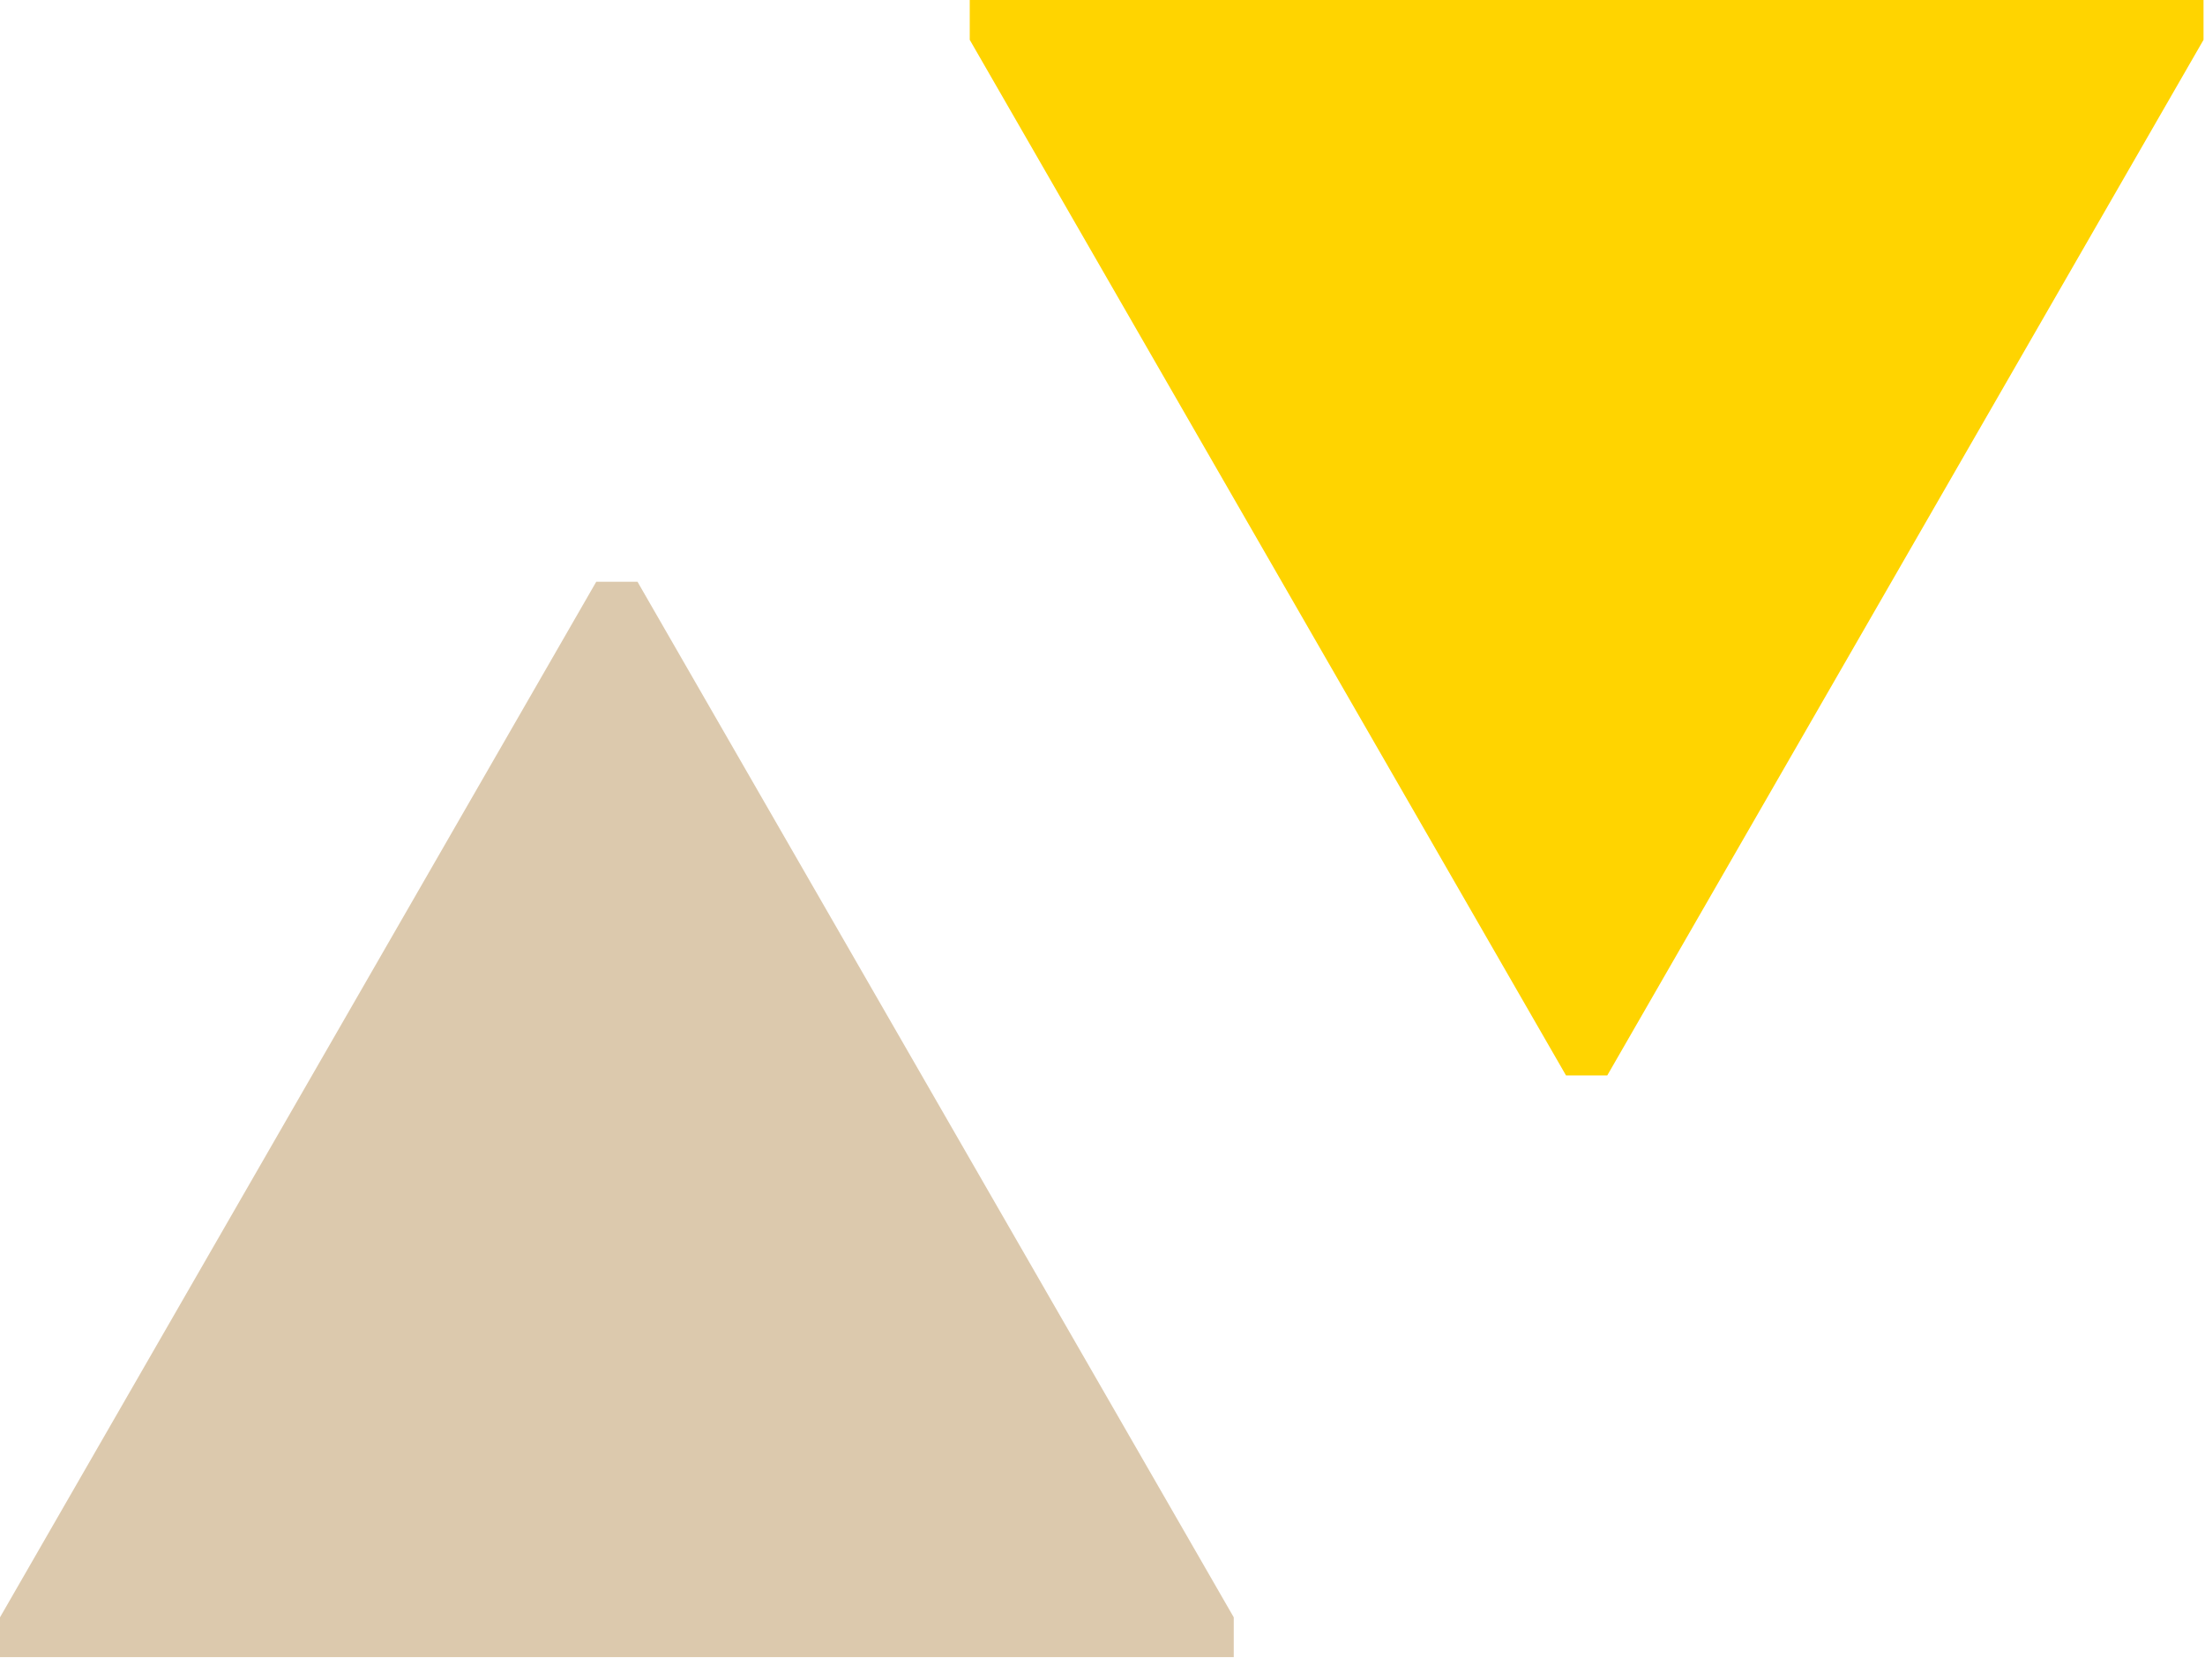
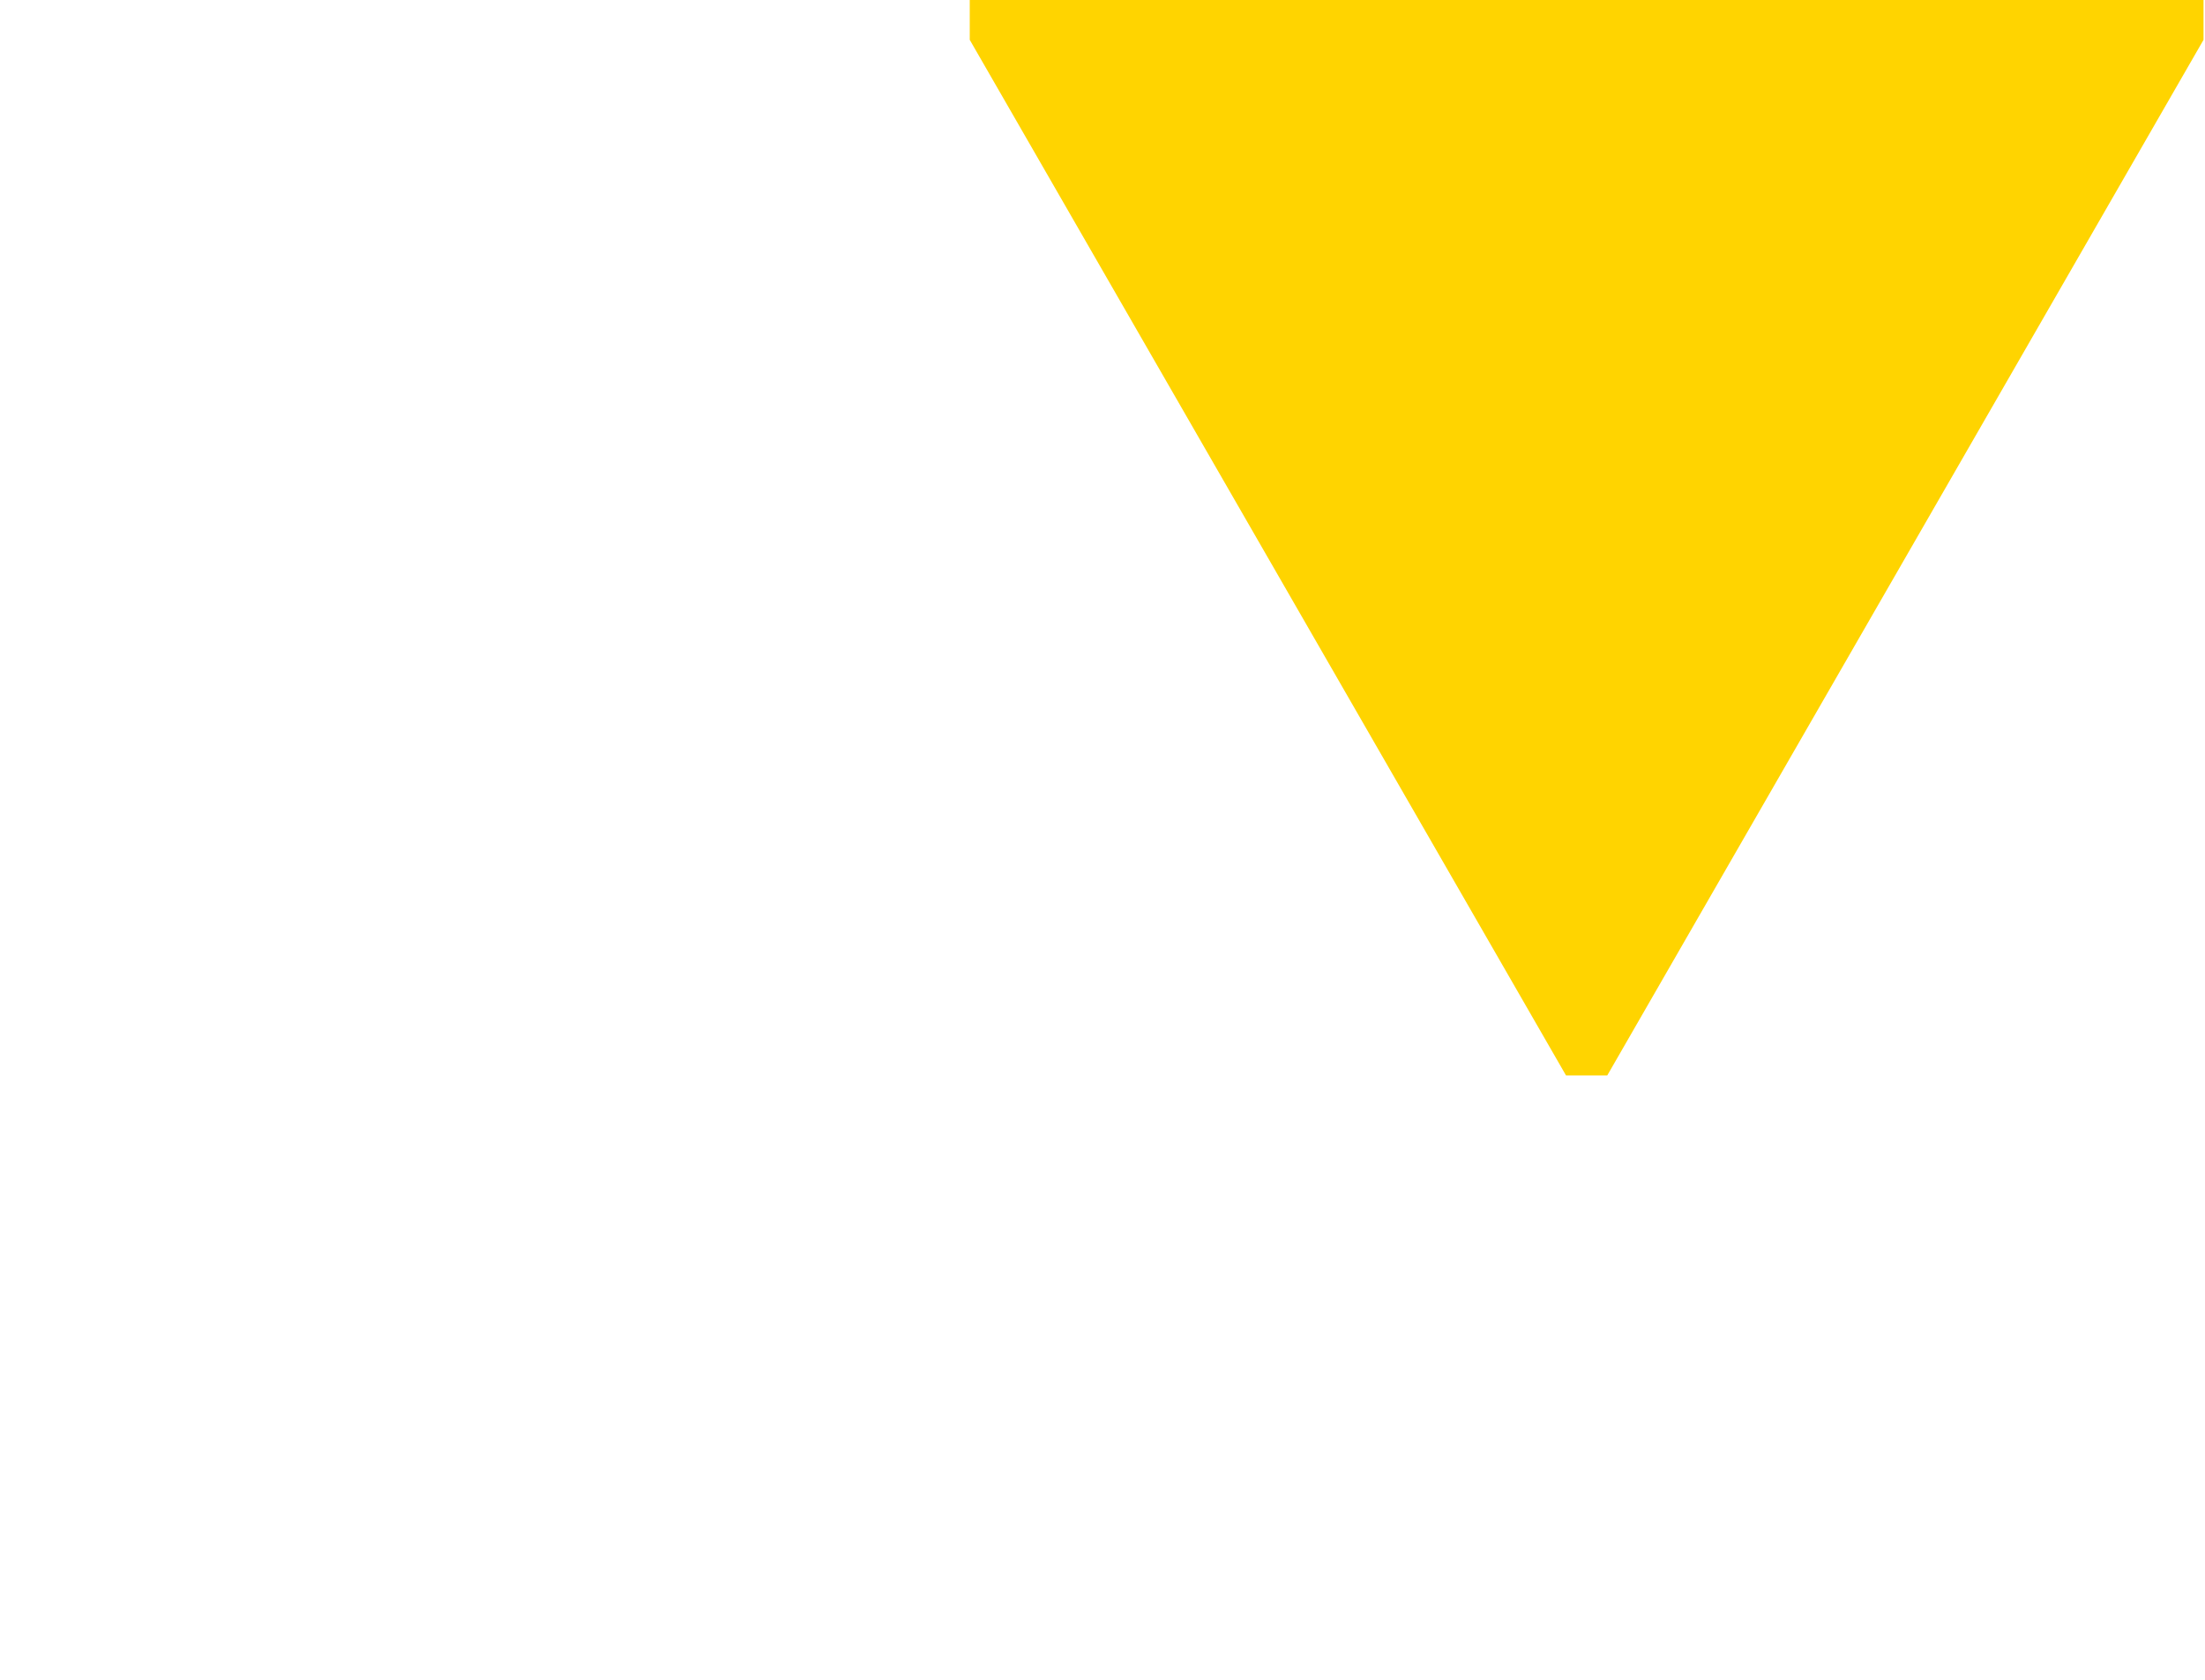
<svg xmlns="http://www.w3.org/2000/svg" width="63" height="48" viewBox="0 0 63 48" fill="none">
-   <path d="M35.25 46.215V47.353H0V46.215L17.036 16.623H18.214L35.25 46.215Z" fill="#DCC9AD" />
  <path d="M62.958 1.138V0H27.707V1.138L44.743 30.73H45.922L62.958 1.138Z" fill="#FFD400" />
</svg>